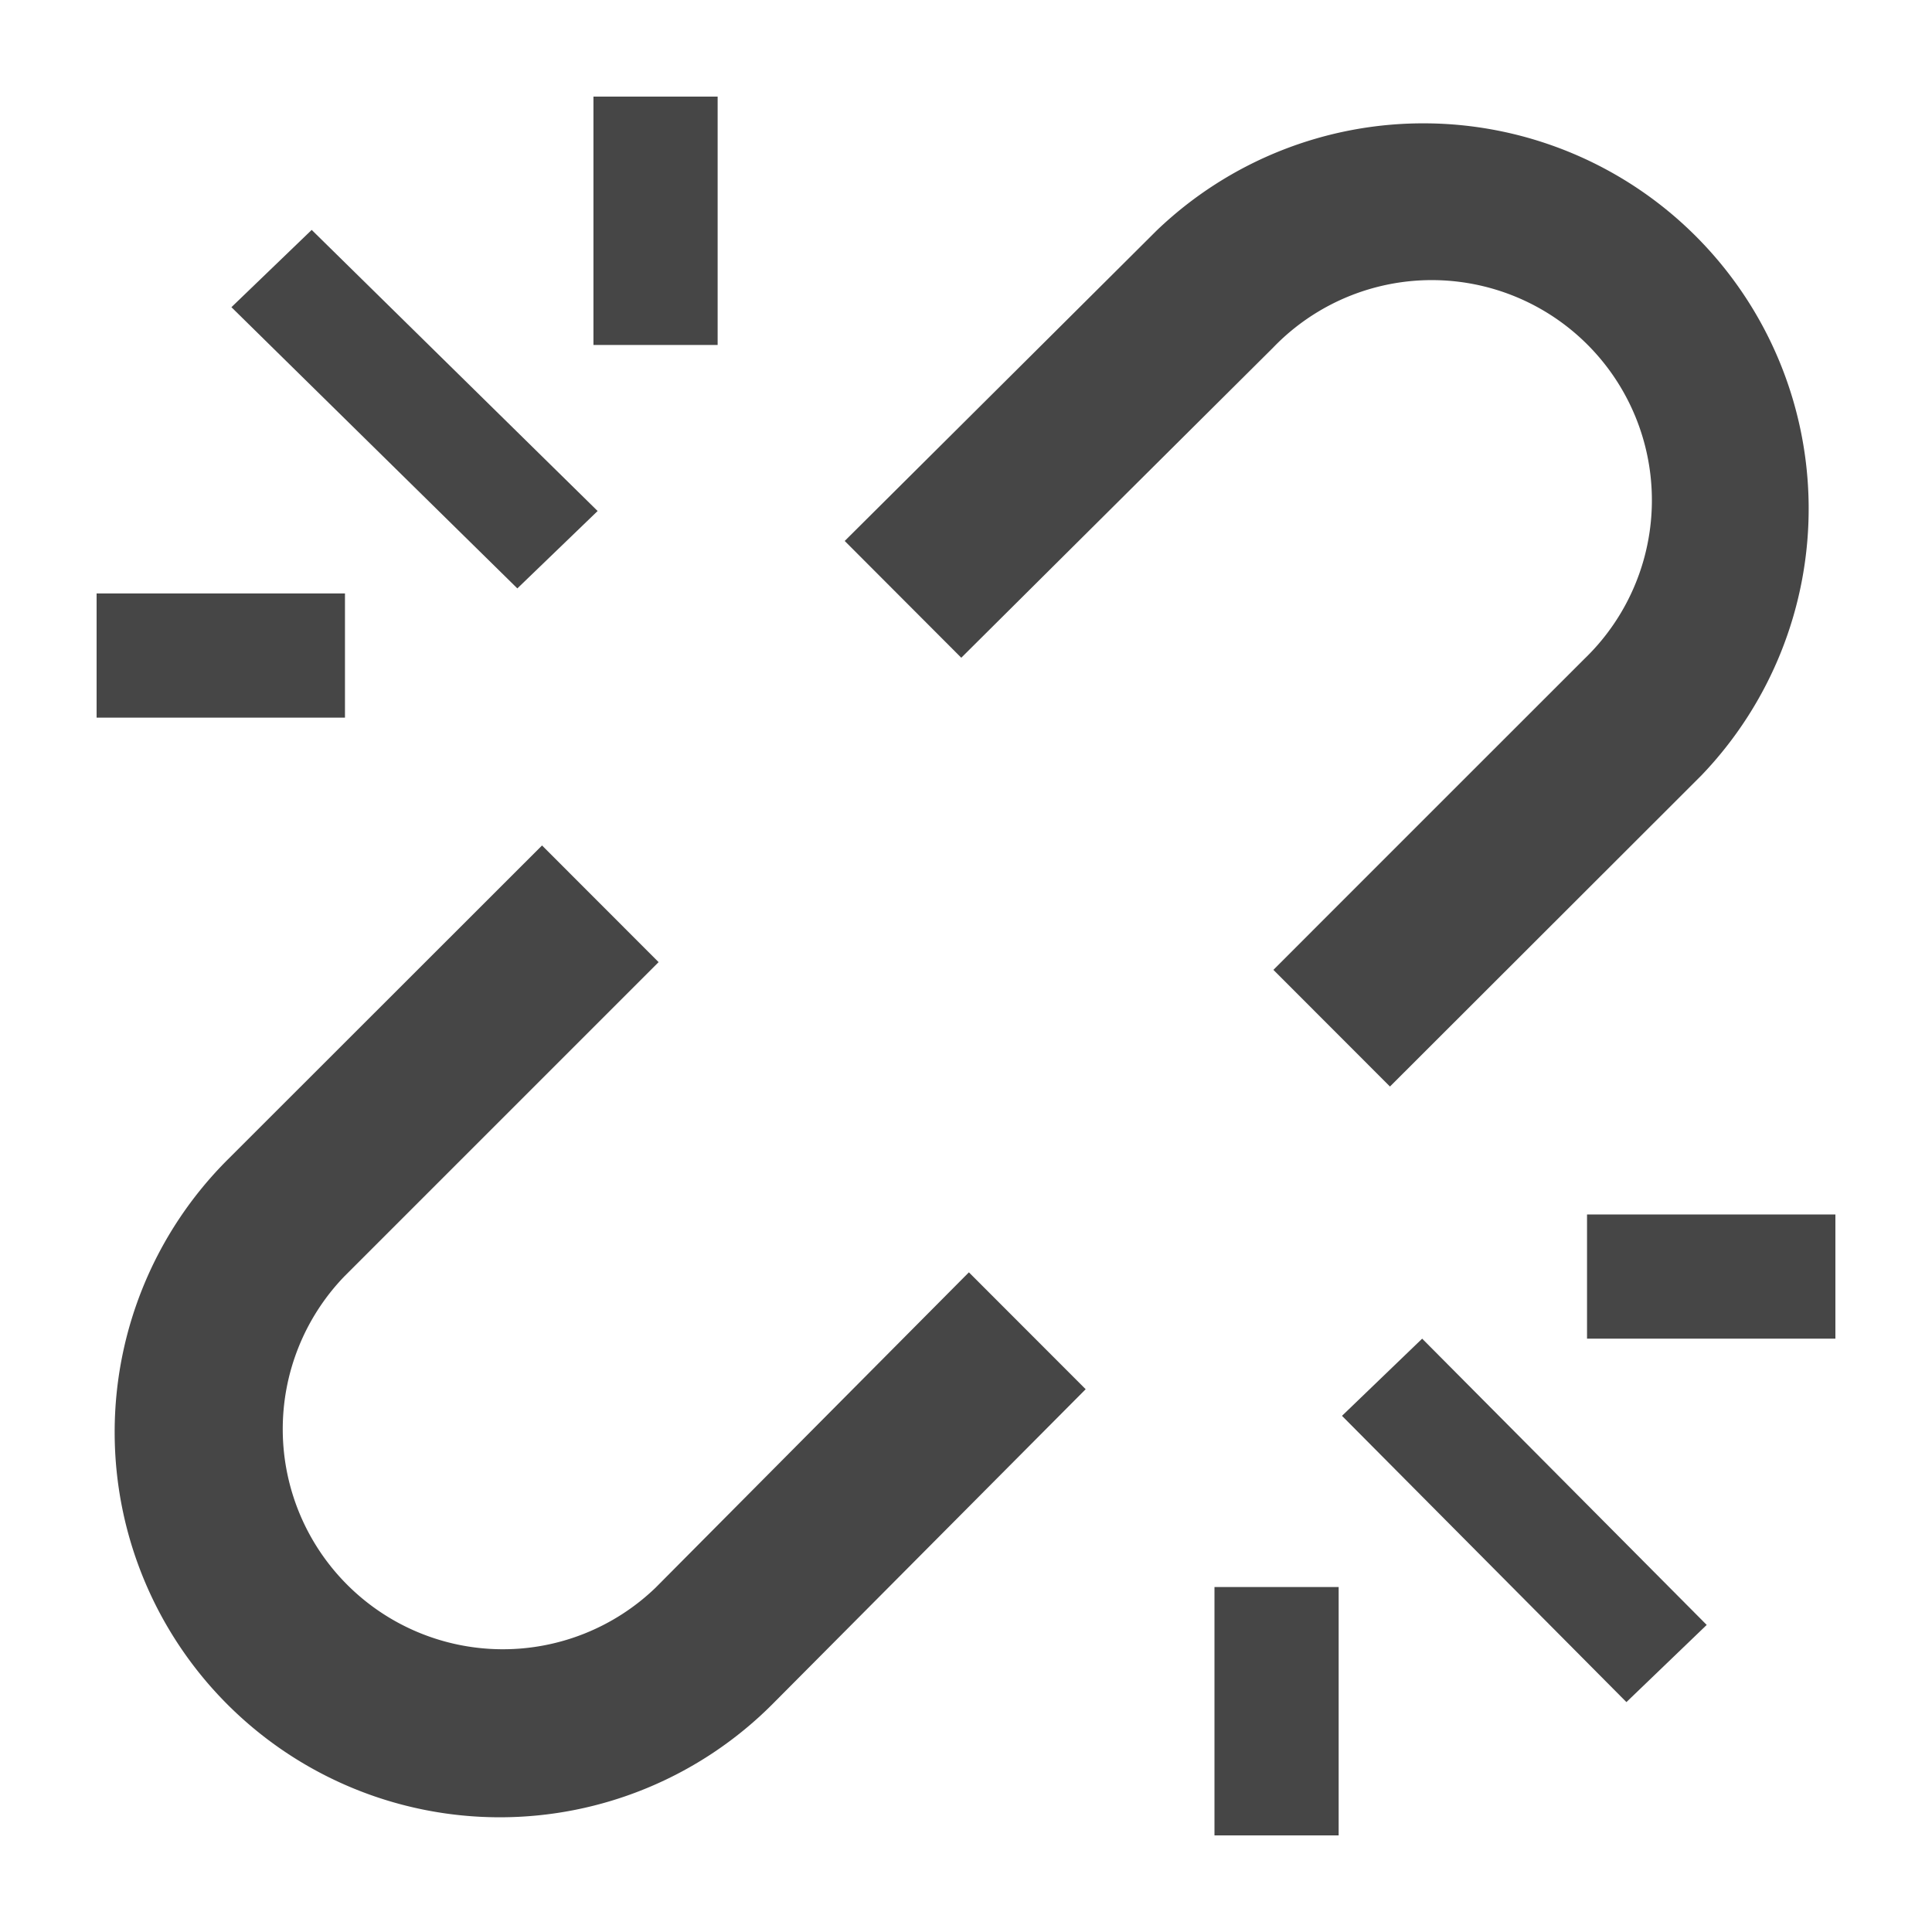
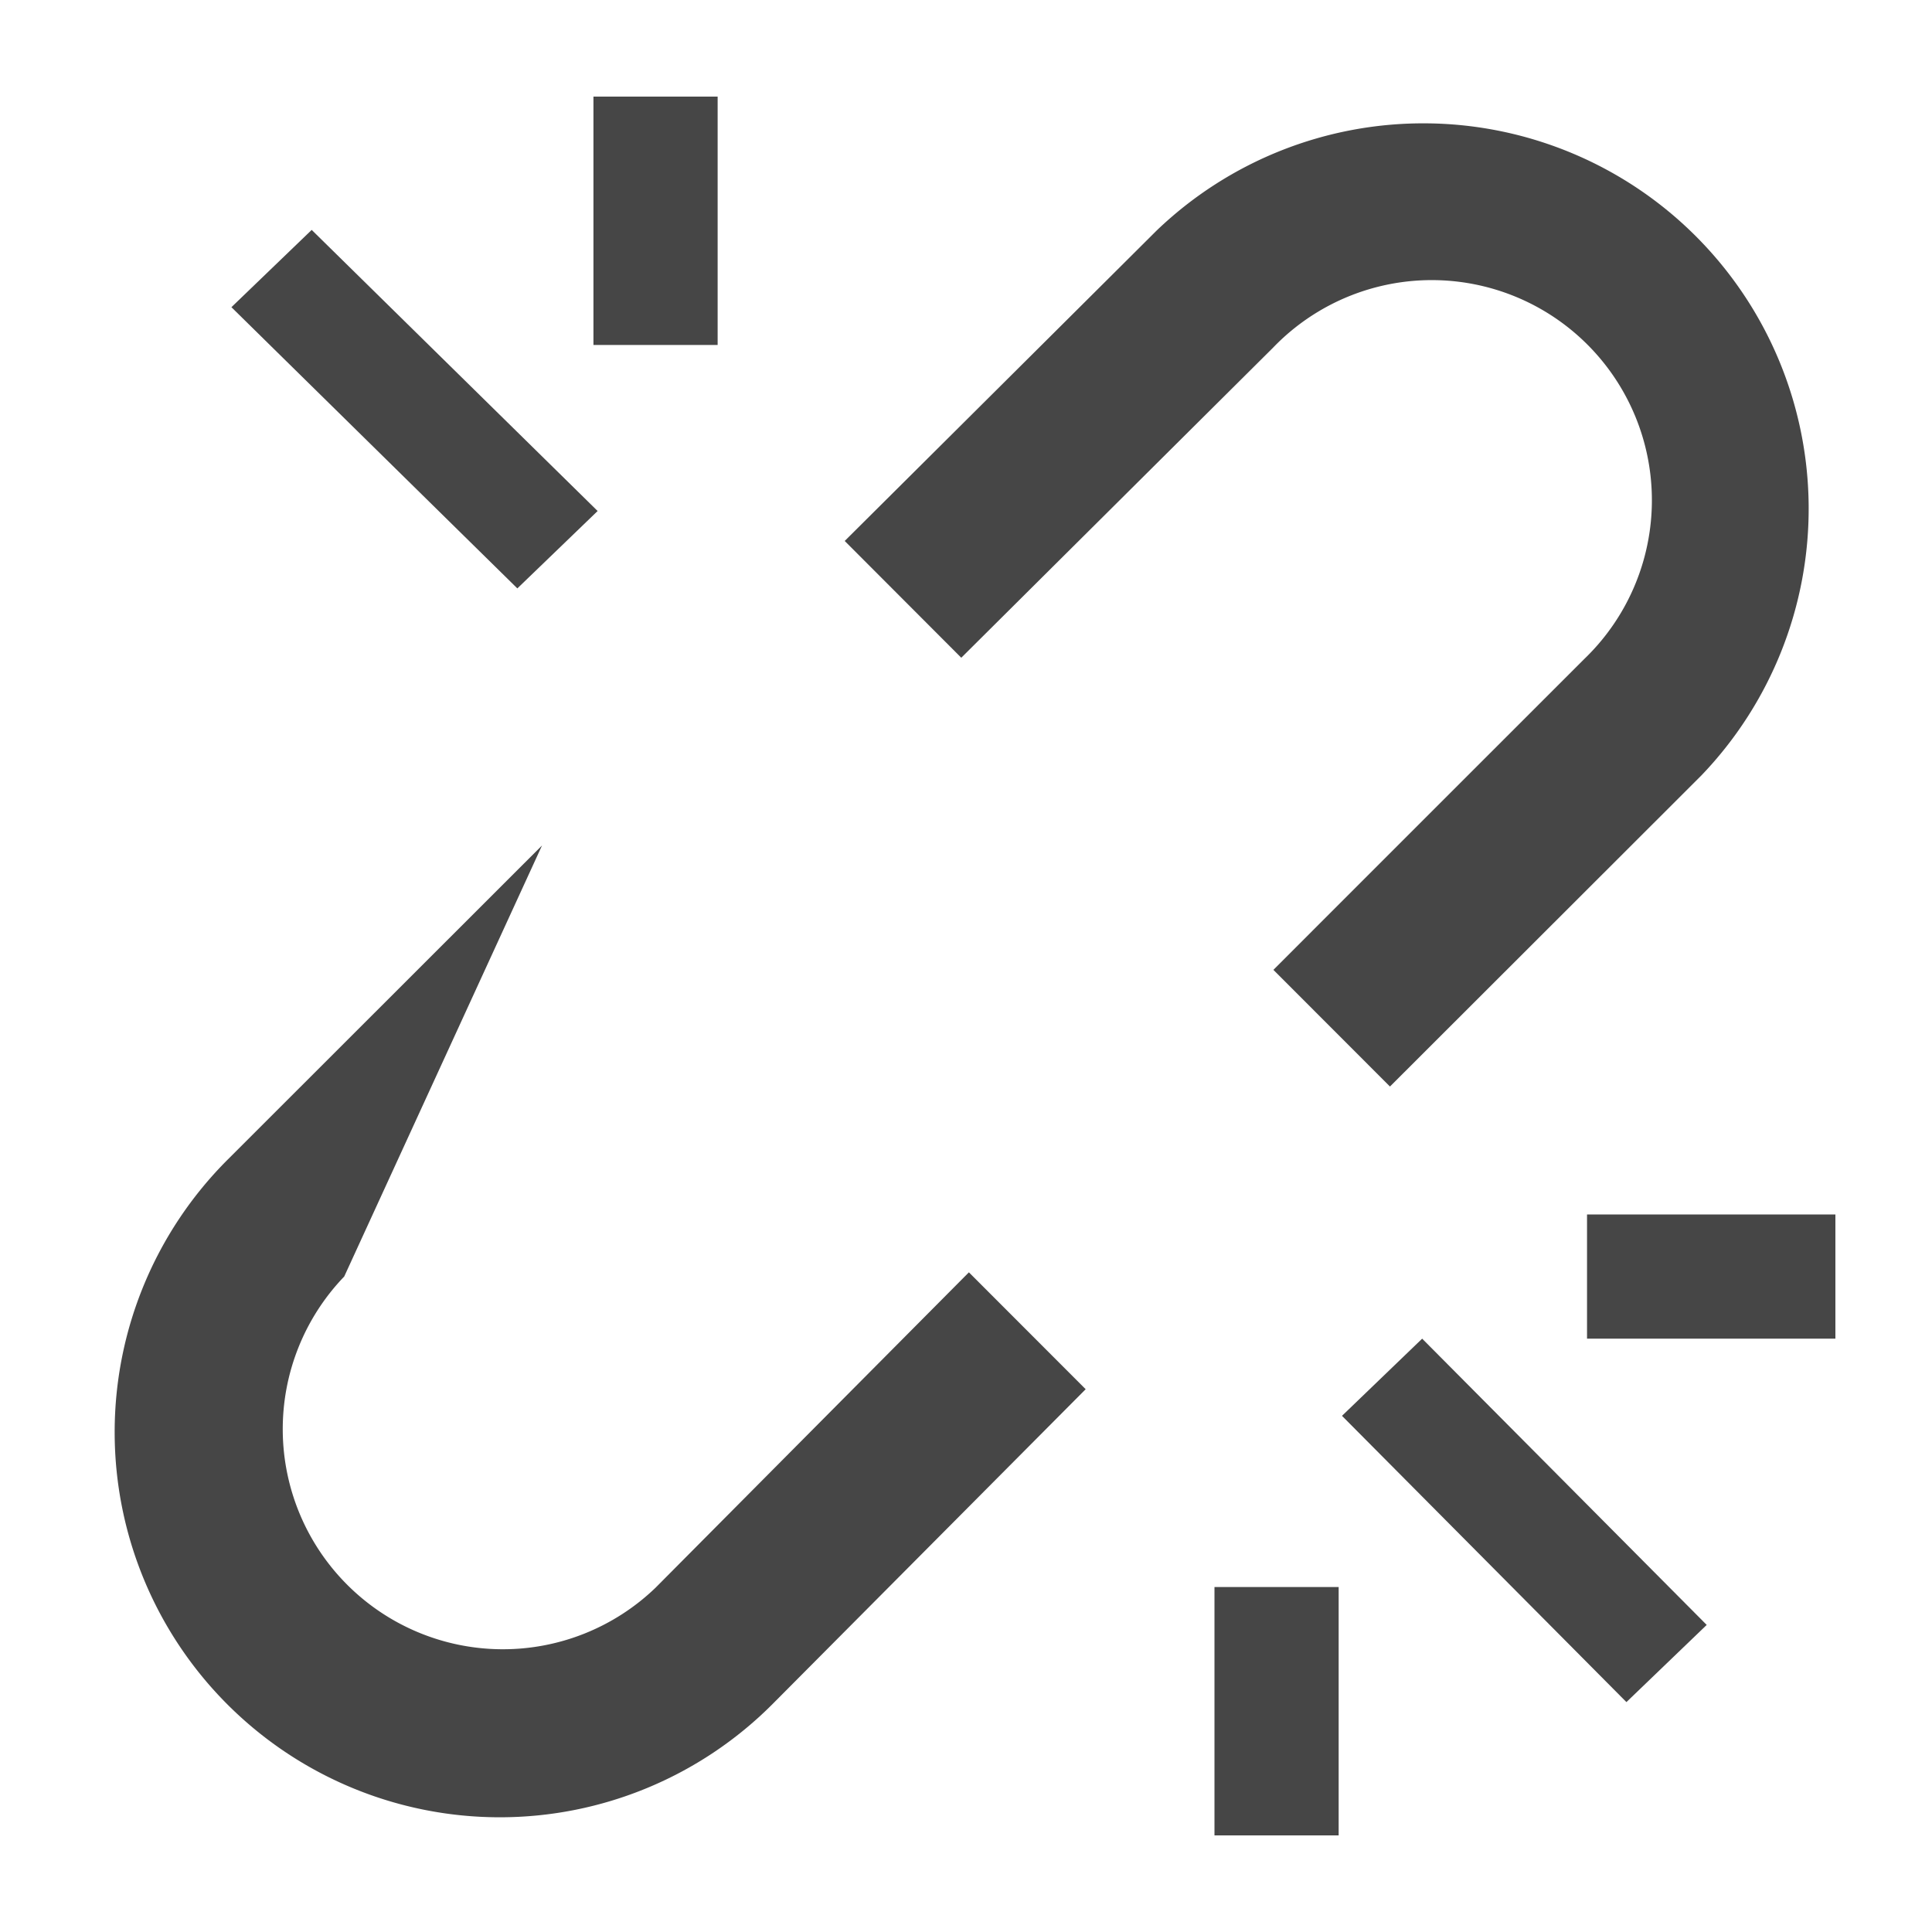
<svg xmlns="http://www.w3.org/2000/svg" height="18" viewBox="0 0 18 18" width="18">
  <defs>
    <style>
      .fill {
        fill: #464646;
      }
    </style>
  </defs>
  <title>S Unlink 18 N</title>
  <rect id="Canvas" fill="#ff13dc" opacity="0" width="18" height="18" />
  <polygon class="fill" points="5.568 4.761 4.82 5.482 2.156 2.862 2.904 2.142 5.568 4.761" />
  <polygon class="fill" points="15.901 15.139 15.153 15.858 12.503 13.191 13.25 12.472 15.901 15.139" />
  <rect class="fill" height="2.314" width="1.157" x="5.529" y="0.9" />
-   <rect class="fill" height="1.157" width="2.314" x="0.9" y="5.529" />
  <rect class="fill" height="1.157" width="2.314" x="14.786" y="11.315" />
  <rect class="fill" height="2.314" width="1.157" x="11.315" y="14.786" />
-   <path class="fill" d="M9.027,11.854l-2.92,2.939a2.051,2.051,0,0,1-2.9-2.9l2.929-2.929L5.05,7.877,2.119,10.806A3.588,3.588,0,1,0,7.194,15.88l2.921-2.937Z" />
+   <path class="fill" d="M9.027,11.854l-2.92,2.939a2.051,2.051,0,0,1-2.9-2.9L5.05,7.877,2.119,10.806A3.588,3.588,0,1,0,7.194,15.88l2.921-2.937Z" />
  <path class="fill" d="M8.956,6.128l2.905-2.889a2.051,2.051,0,1,1,2.9,2.9c-.258.258-1.928,1.927-2.897,2.897L12.95,10.123l2.9-2.897A3.59,3.59,0,0,0,10.774,2.15C10.656,2.268,9.153,3.764,7.87,5.04Z" />
</svg>